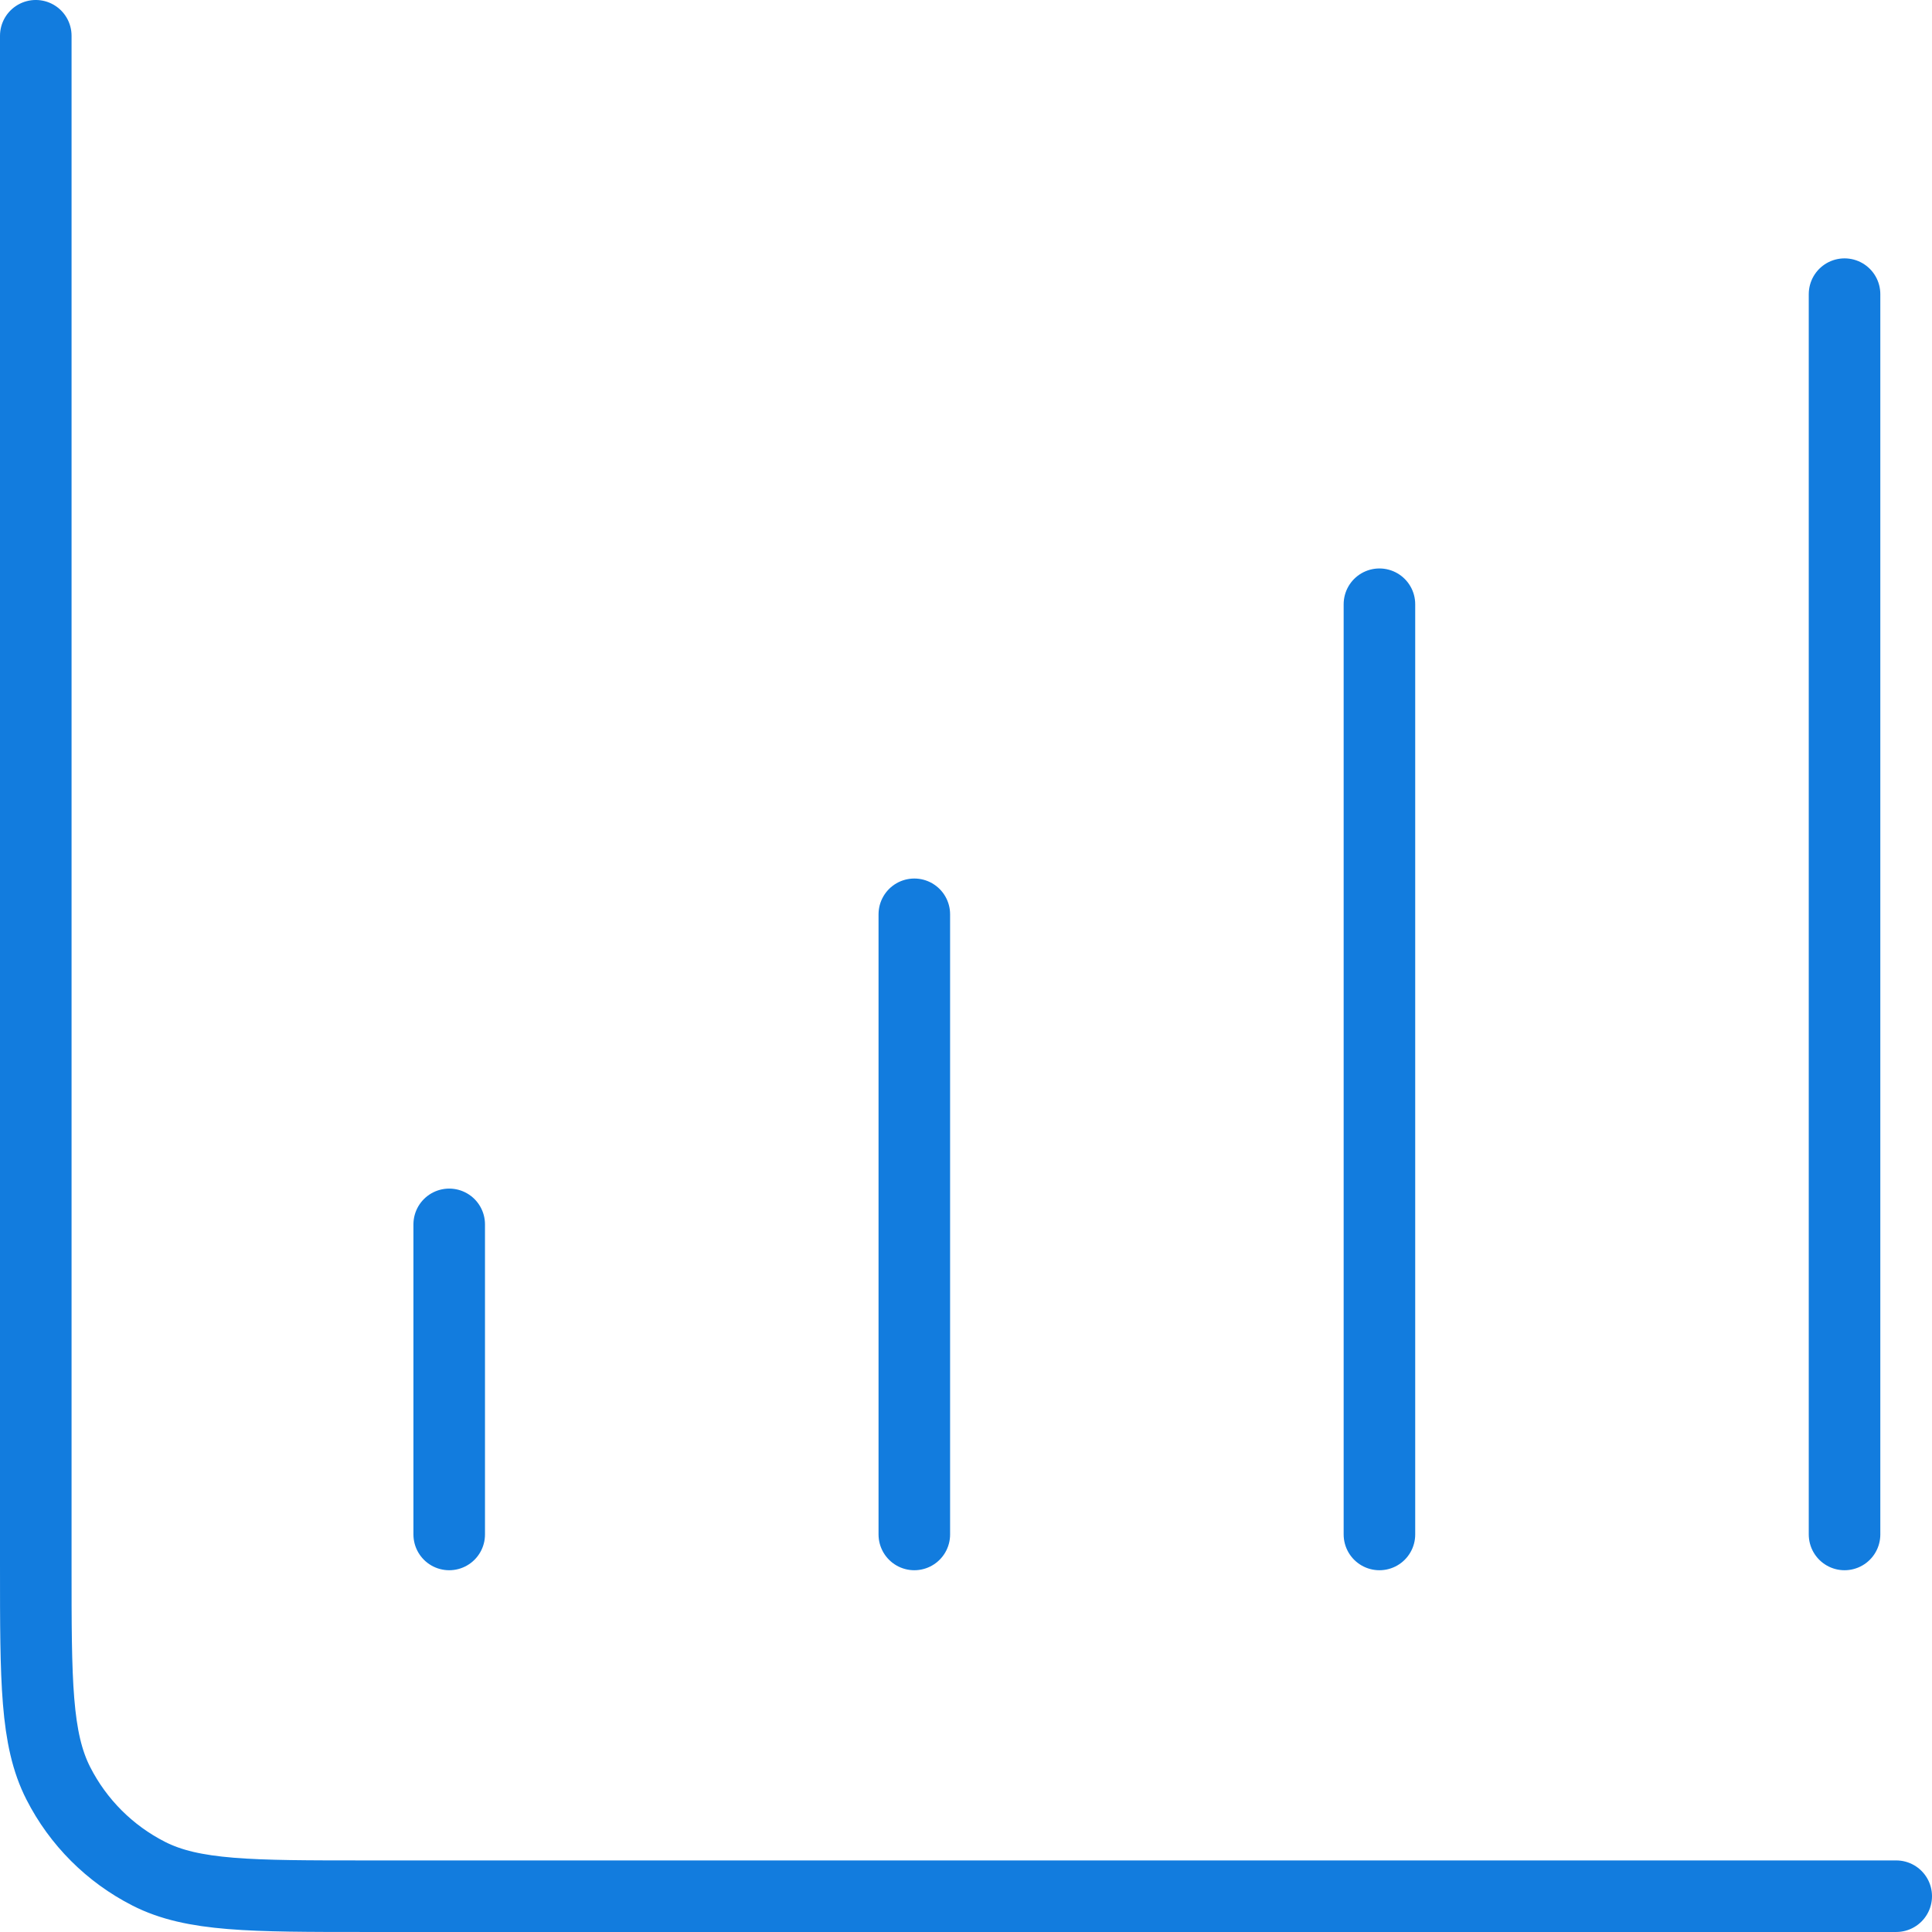
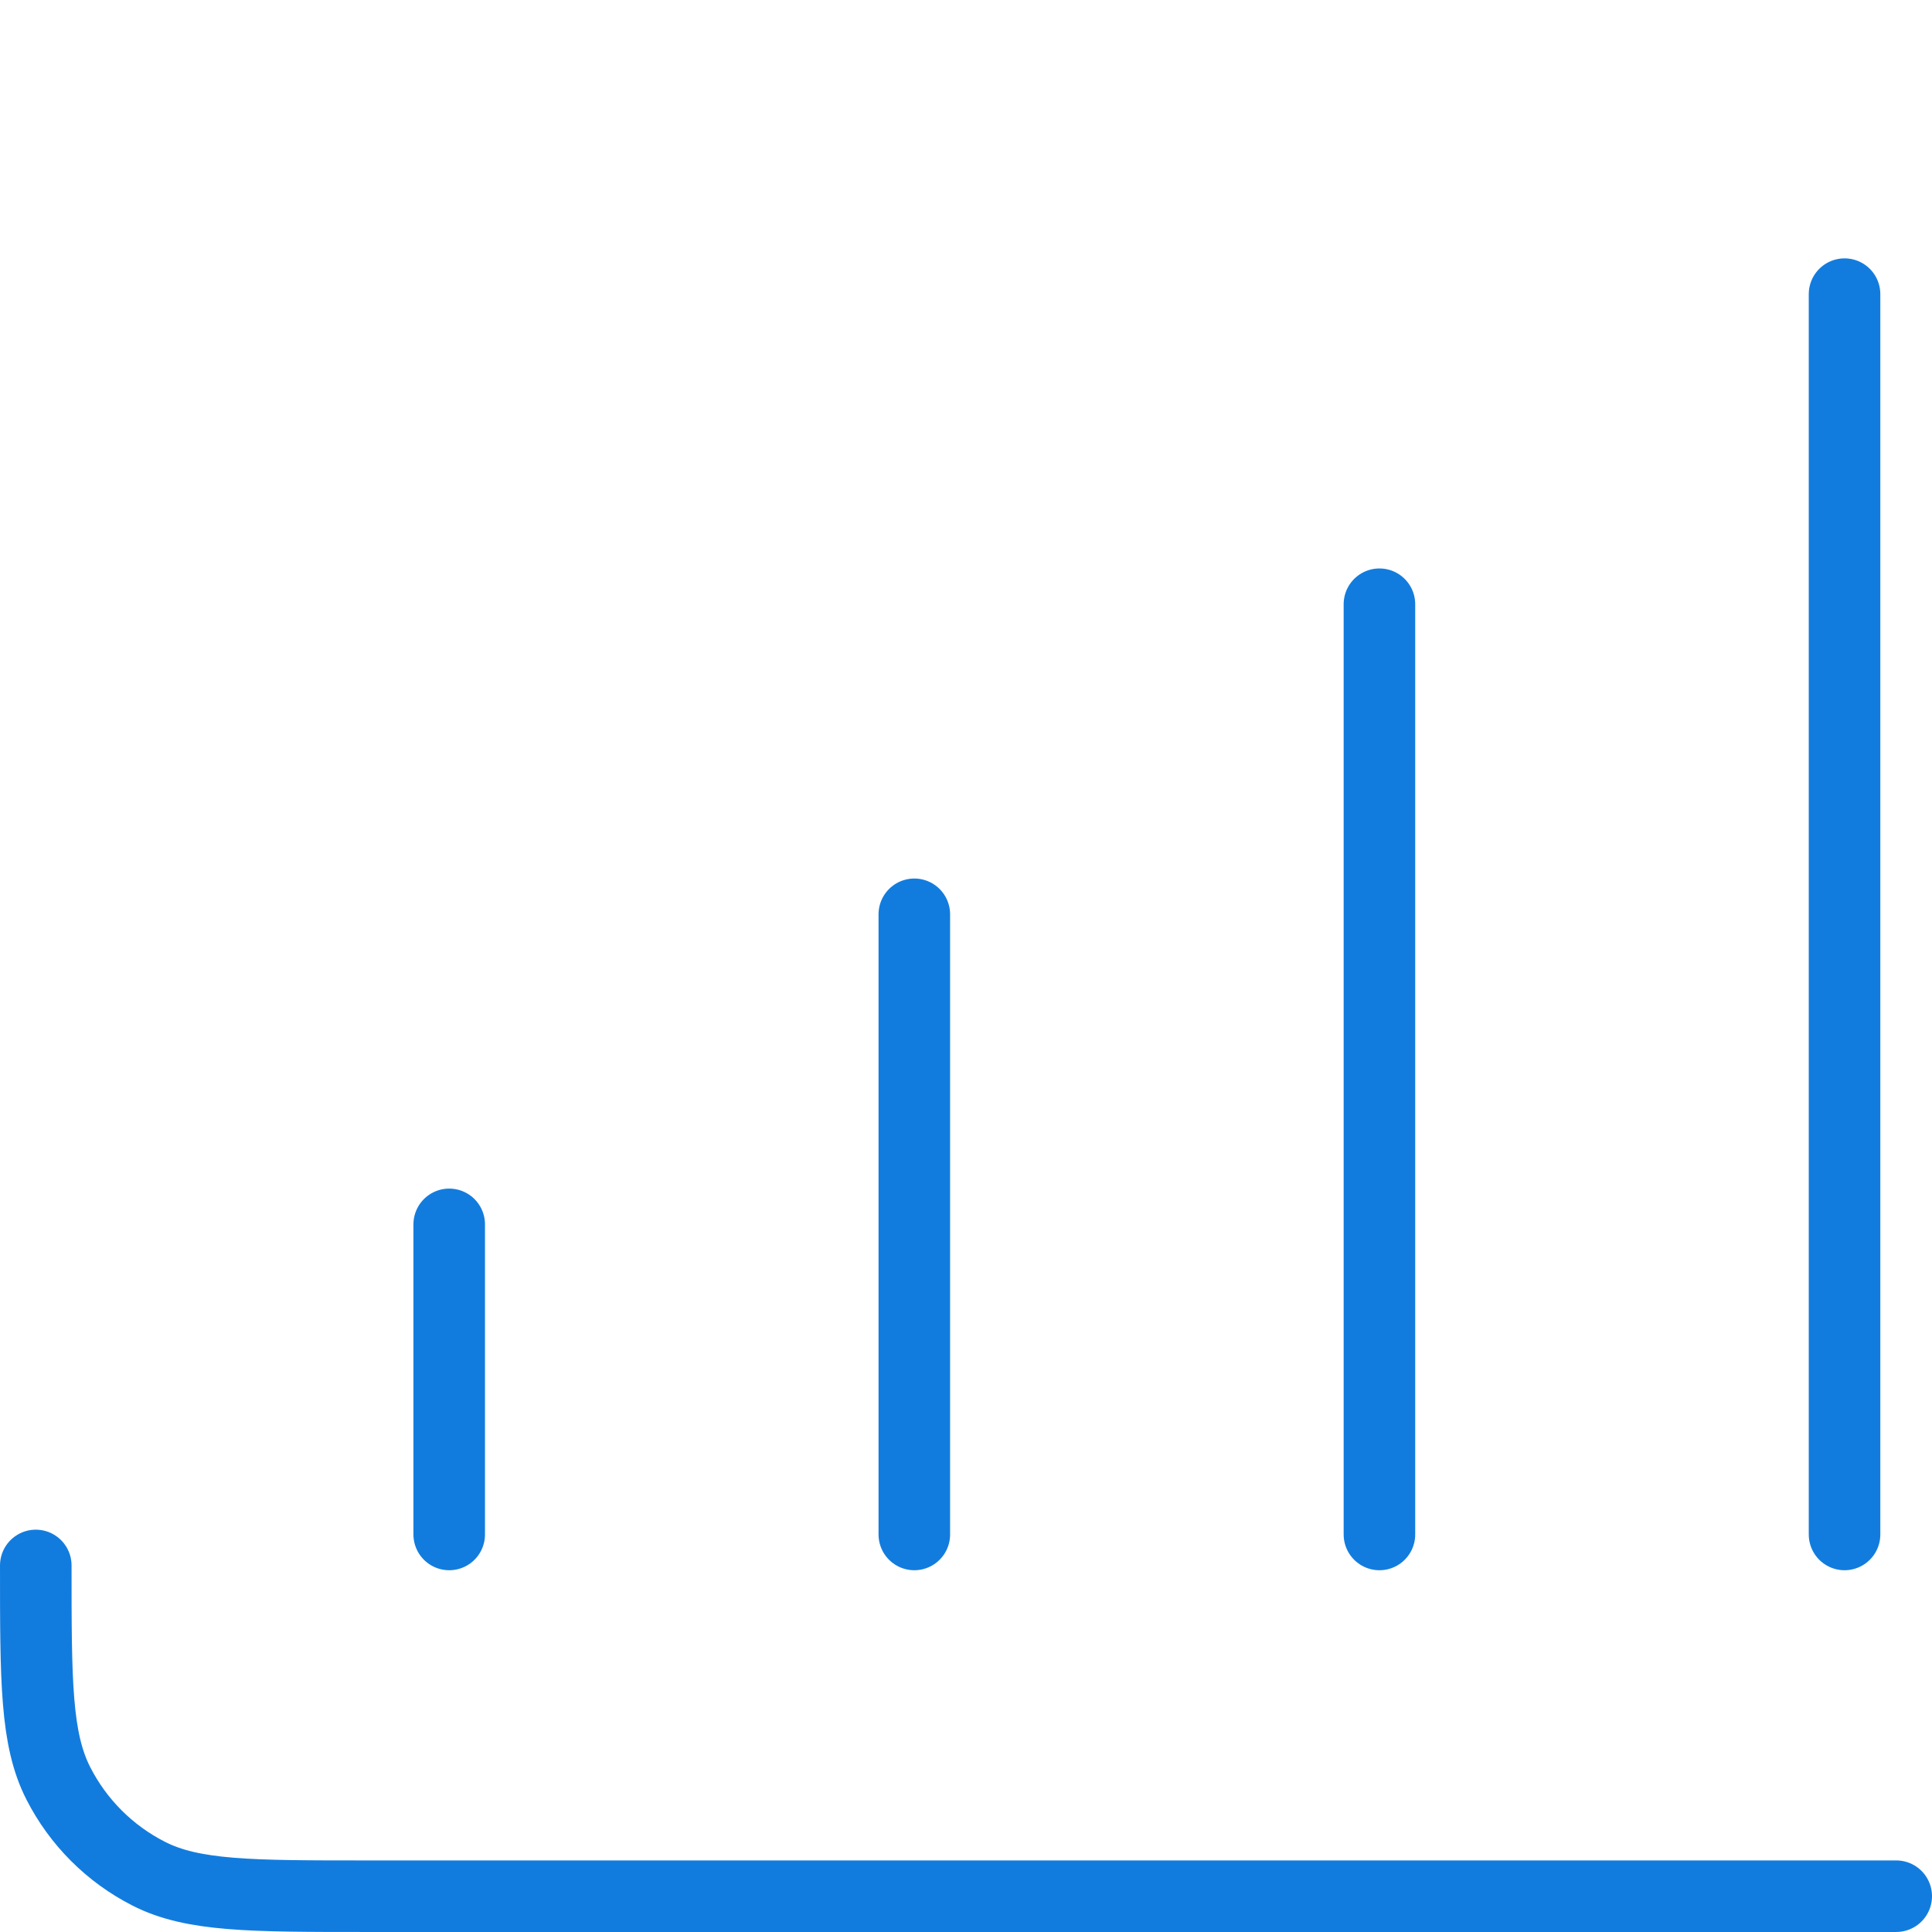
<svg xmlns="http://www.w3.org/2000/svg" width="108" height="108" viewBox="0 0 108 108" fill="none">
-   <path d="M106 105.999H20.489C14.017 105.999 10.781 105.999 8.31 104.739C6.135 103.631 4.368 101.864 3.26 99.689C2 97.218 2 93.982 2 87.51V1.999M25.111 68.443V85.777M51.111 51.11V85.777M77.111 33.777V85.777M103.111 16.443V85.777" stroke="#127CDE" stroke-width="4" stroke-linecap="round" stroke-linejoin="round" />
+   <path d="M106 105.999H20.489C14.017 105.999 10.781 105.999 8.31 104.739C6.135 103.631 4.368 101.864 3.26 99.689C2 97.218 2 93.982 2 87.51M25.111 68.443V85.777M51.111 51.11V85.777M77.111 33.777V85.777M103.111 16.443V85.777" stroke="#127CDE" stroke-width="4" stroke-linecap="round" stroke-linejoin="round" />
</svg>